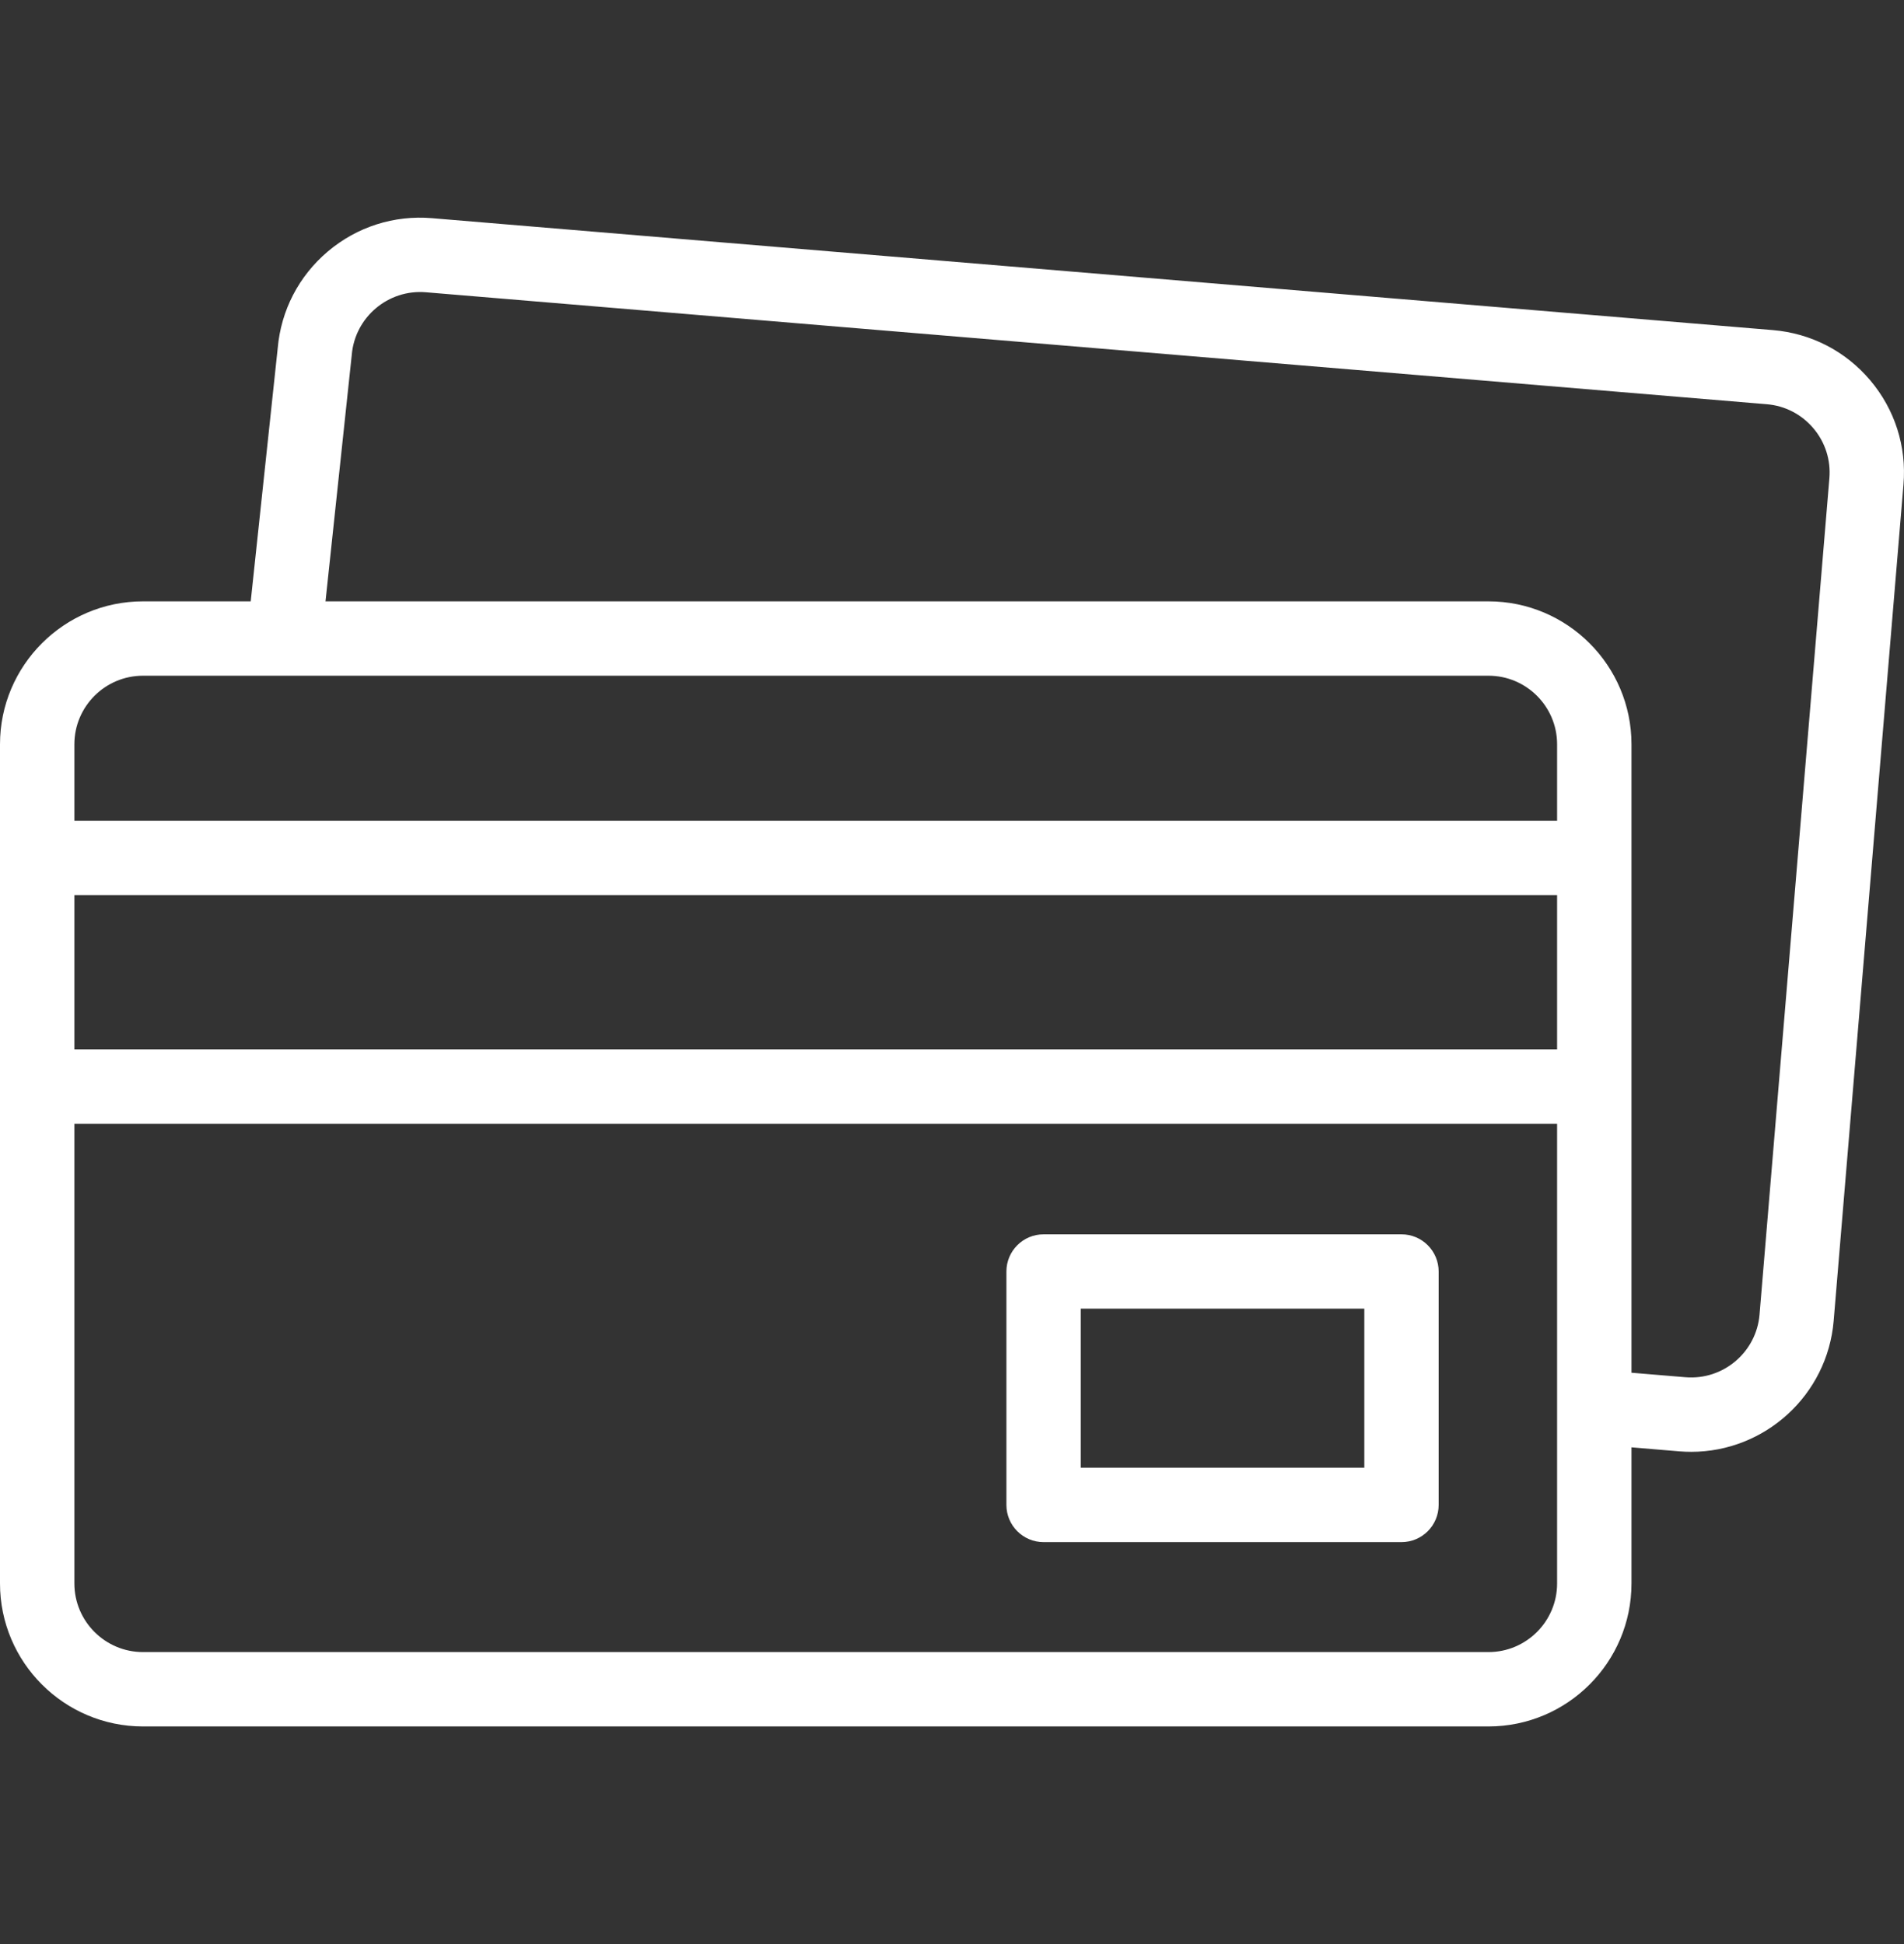
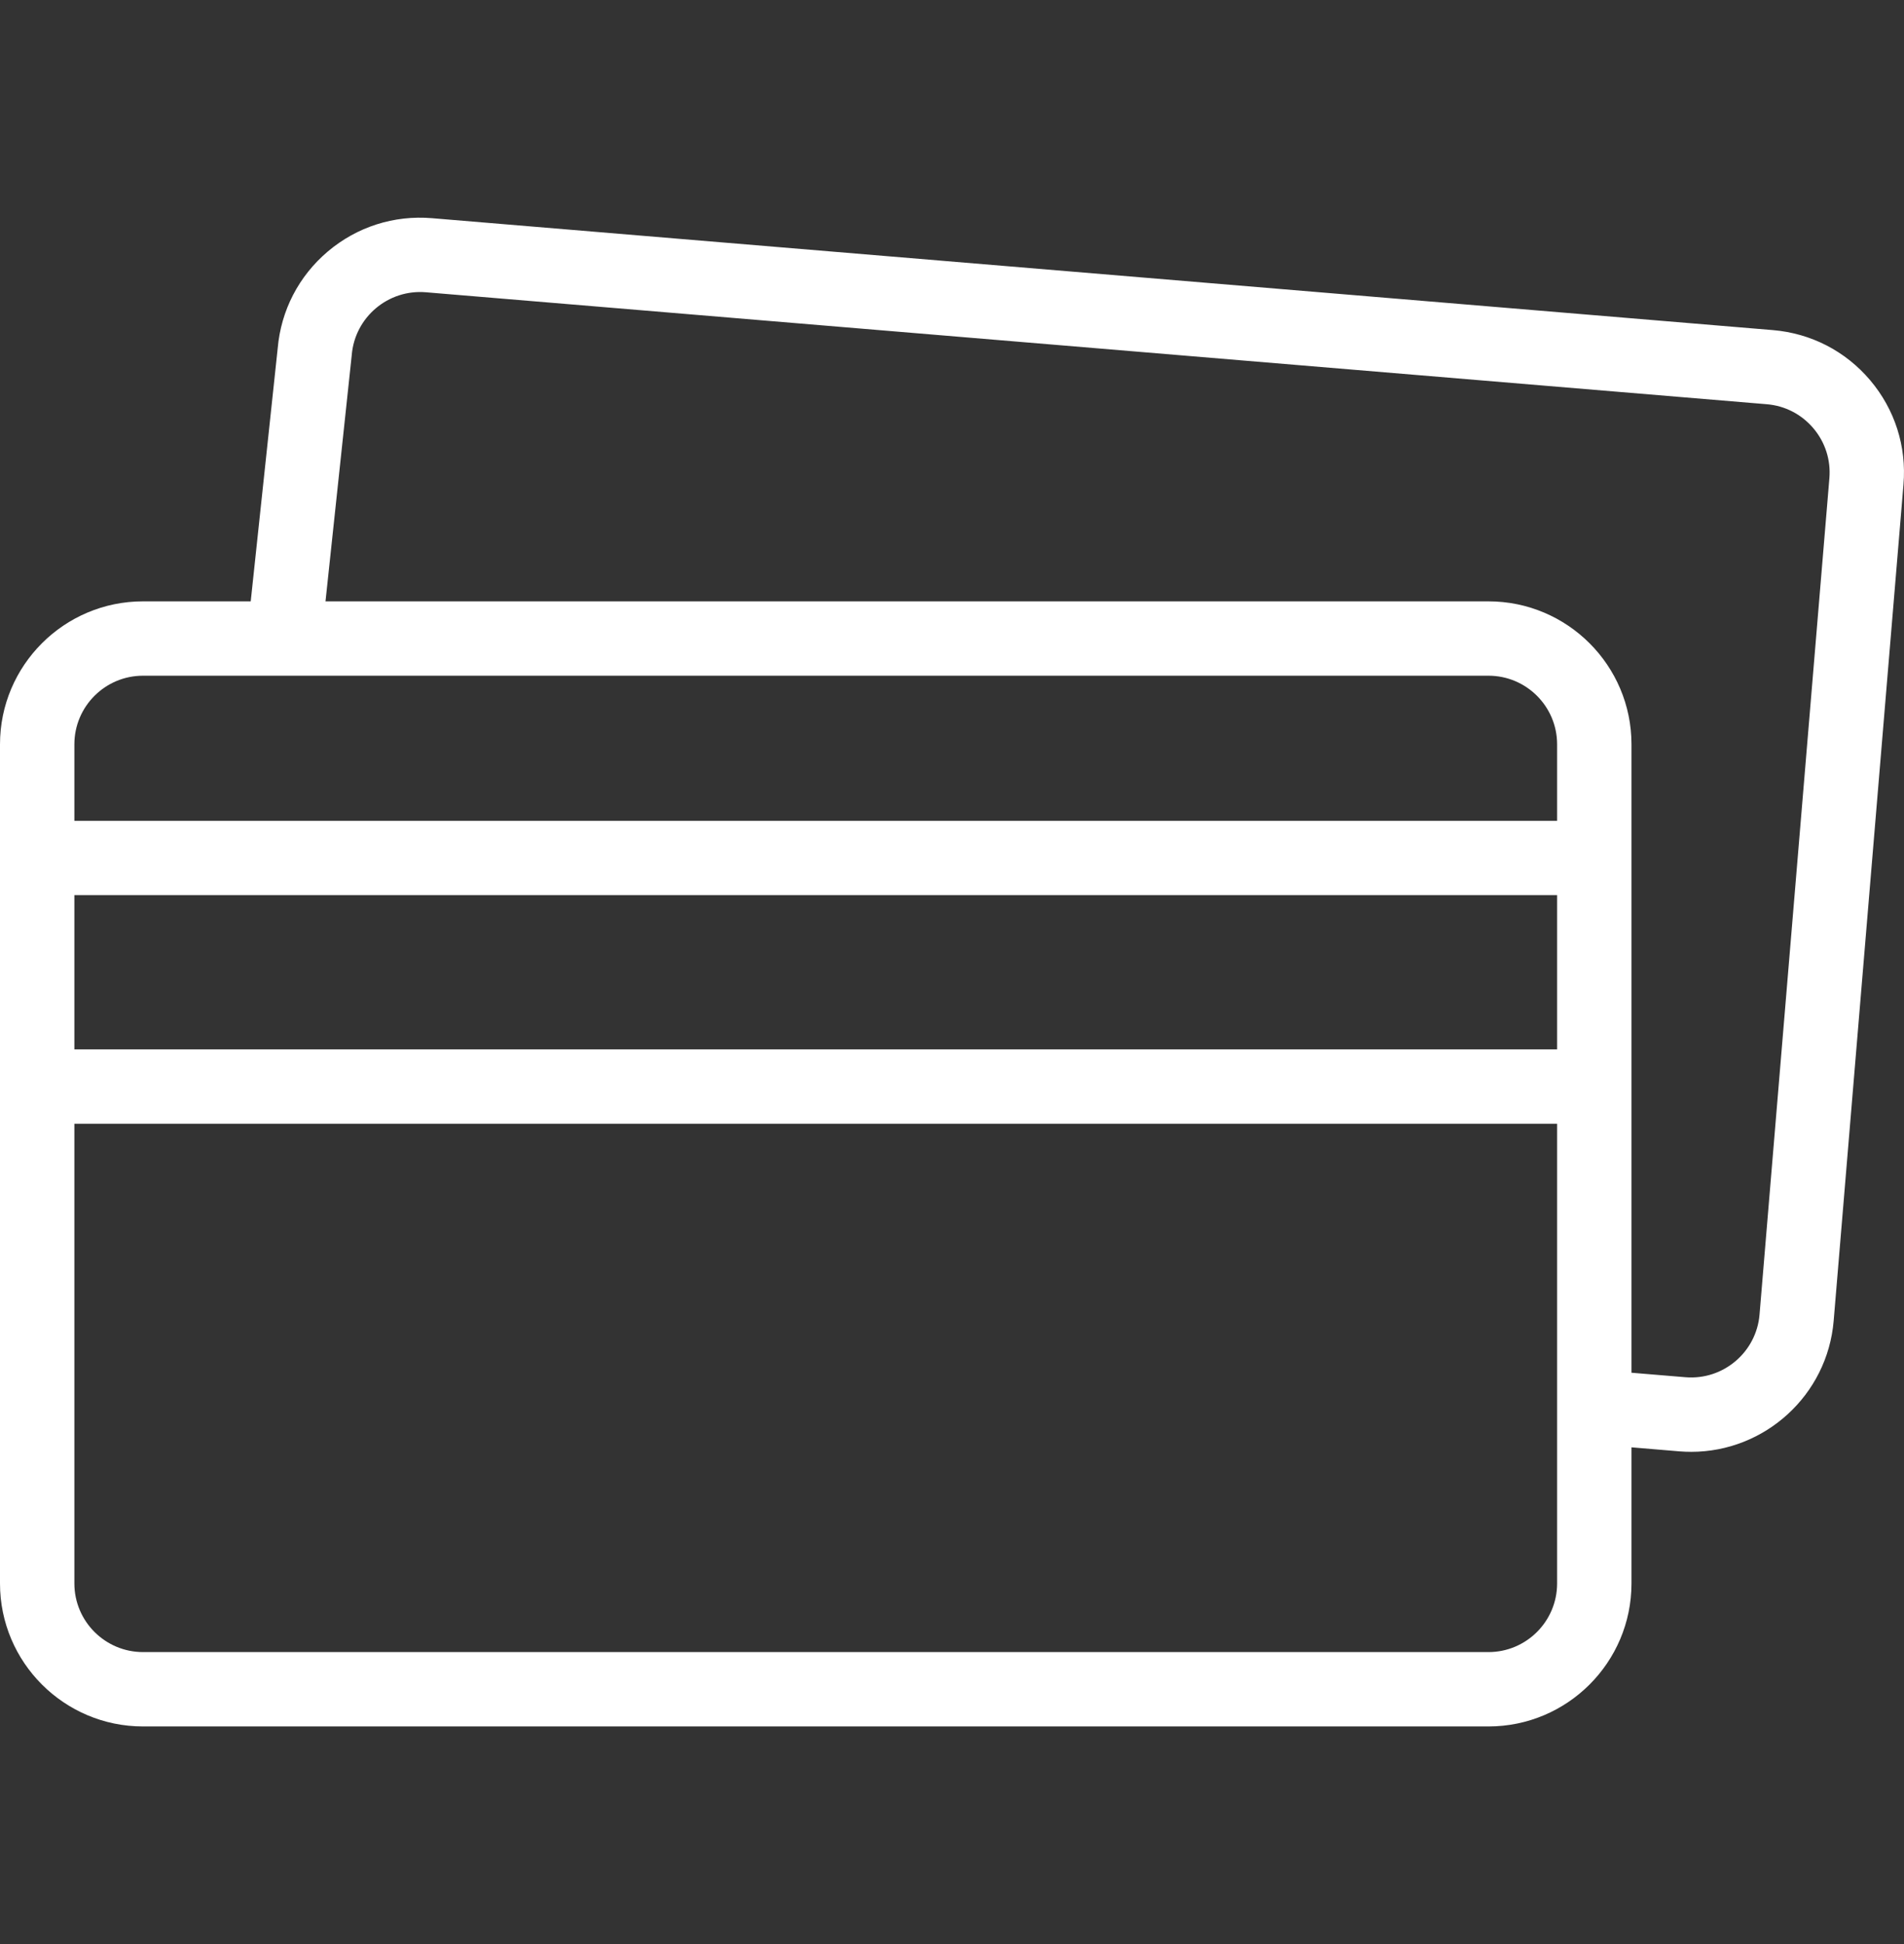
<svg xmlns="http://www.w3.org/2000/svg" width="47" height="48" viewBox="0 0 47 48" fill="none">
  <rect x="0" y="0" width="47" height="48" fill="#333333" stroke="none" />
  <g id="Credit card" clip-path="url(#clip0_10061_349)">
    <g id="Group">
      <path id="Vector" d="M46.165 9.388C45.556 8.668 44.703 8.229 43.763 8.15L10.665 5.387C9.726 5.308 8.812 5.6 8.092 6.209C7.375 6.816 6.936 7.664 6.855 8.599L6.189 14.847H3.53C1.584 14.847 0 16.43 0 18.377V39.095C0 41.042 1.584 42.625 3.53 42.625H36.743C38.69 42.625 40.273 41.042 40.273 39.095V35.734L41.452 35.833C41.551 35.841 41.65 35.845 41.748 35.845C43.563 35.845 45.11 34.449 45.264 32.609L46.987 11.962C47.066 11.022 46.774 10.108 46.165 9.388ZM3.53 16.683H36.743C37.677 16.683 38.437 17.442 38.437 18.377V20.265H1.836V18.377C1.836 17.442 2.596 16.683 3.53 16.683ZM1.836 22.1H38.437V25.909H1.836V22.1ZM36.743 40.789H3.53C2.596 40.789 1.836 40.029 1.836 39.095V27.745H38.437V39.095C38.437 40.029 37.677 40.789 36.743 40.789ZM45.158 11.809L43.434 32.456C43.356 33.387 42.535 34.081 41.605 34.003L40.273 33.892V18.377C40.273 16.43 38.69 14.847 36.743 14.847H8.035L8.681 8.784C8.682 8.777 8.683 8.77 8.683 8.763C8.761 7.832 9.581 7.138 10.513 7.216L43.611 9.98C44.062 10.017 44.471 10.229 44.763 10.574C45.055 10.919 45.196 11.358 45.158 11.809Z" fill="white" />
-       <path id="Vector_2" d="M34.596 30.475H25.761C25.254 30.475 24.843 30.886 24.843 31.393V37.156C24.843 37.663 25.254 38.074 25.761 38.074H34.596C35.102 38.074 35.513 37.663 35.513 37.156V31.393C35.513 30.886 35.102 30.475 34.596 30.475ZM33.678 36.238H26.679V32.31H33.678V36.238Z" fill="white" />
    </g>
  </g>
  <defs>
    <clipPath id="clip0_10061_349">
      <rect width="47" height="47" fill="white" transform="translate(0 0.5)" />
    </clipPath>
  </defs>
</svg>